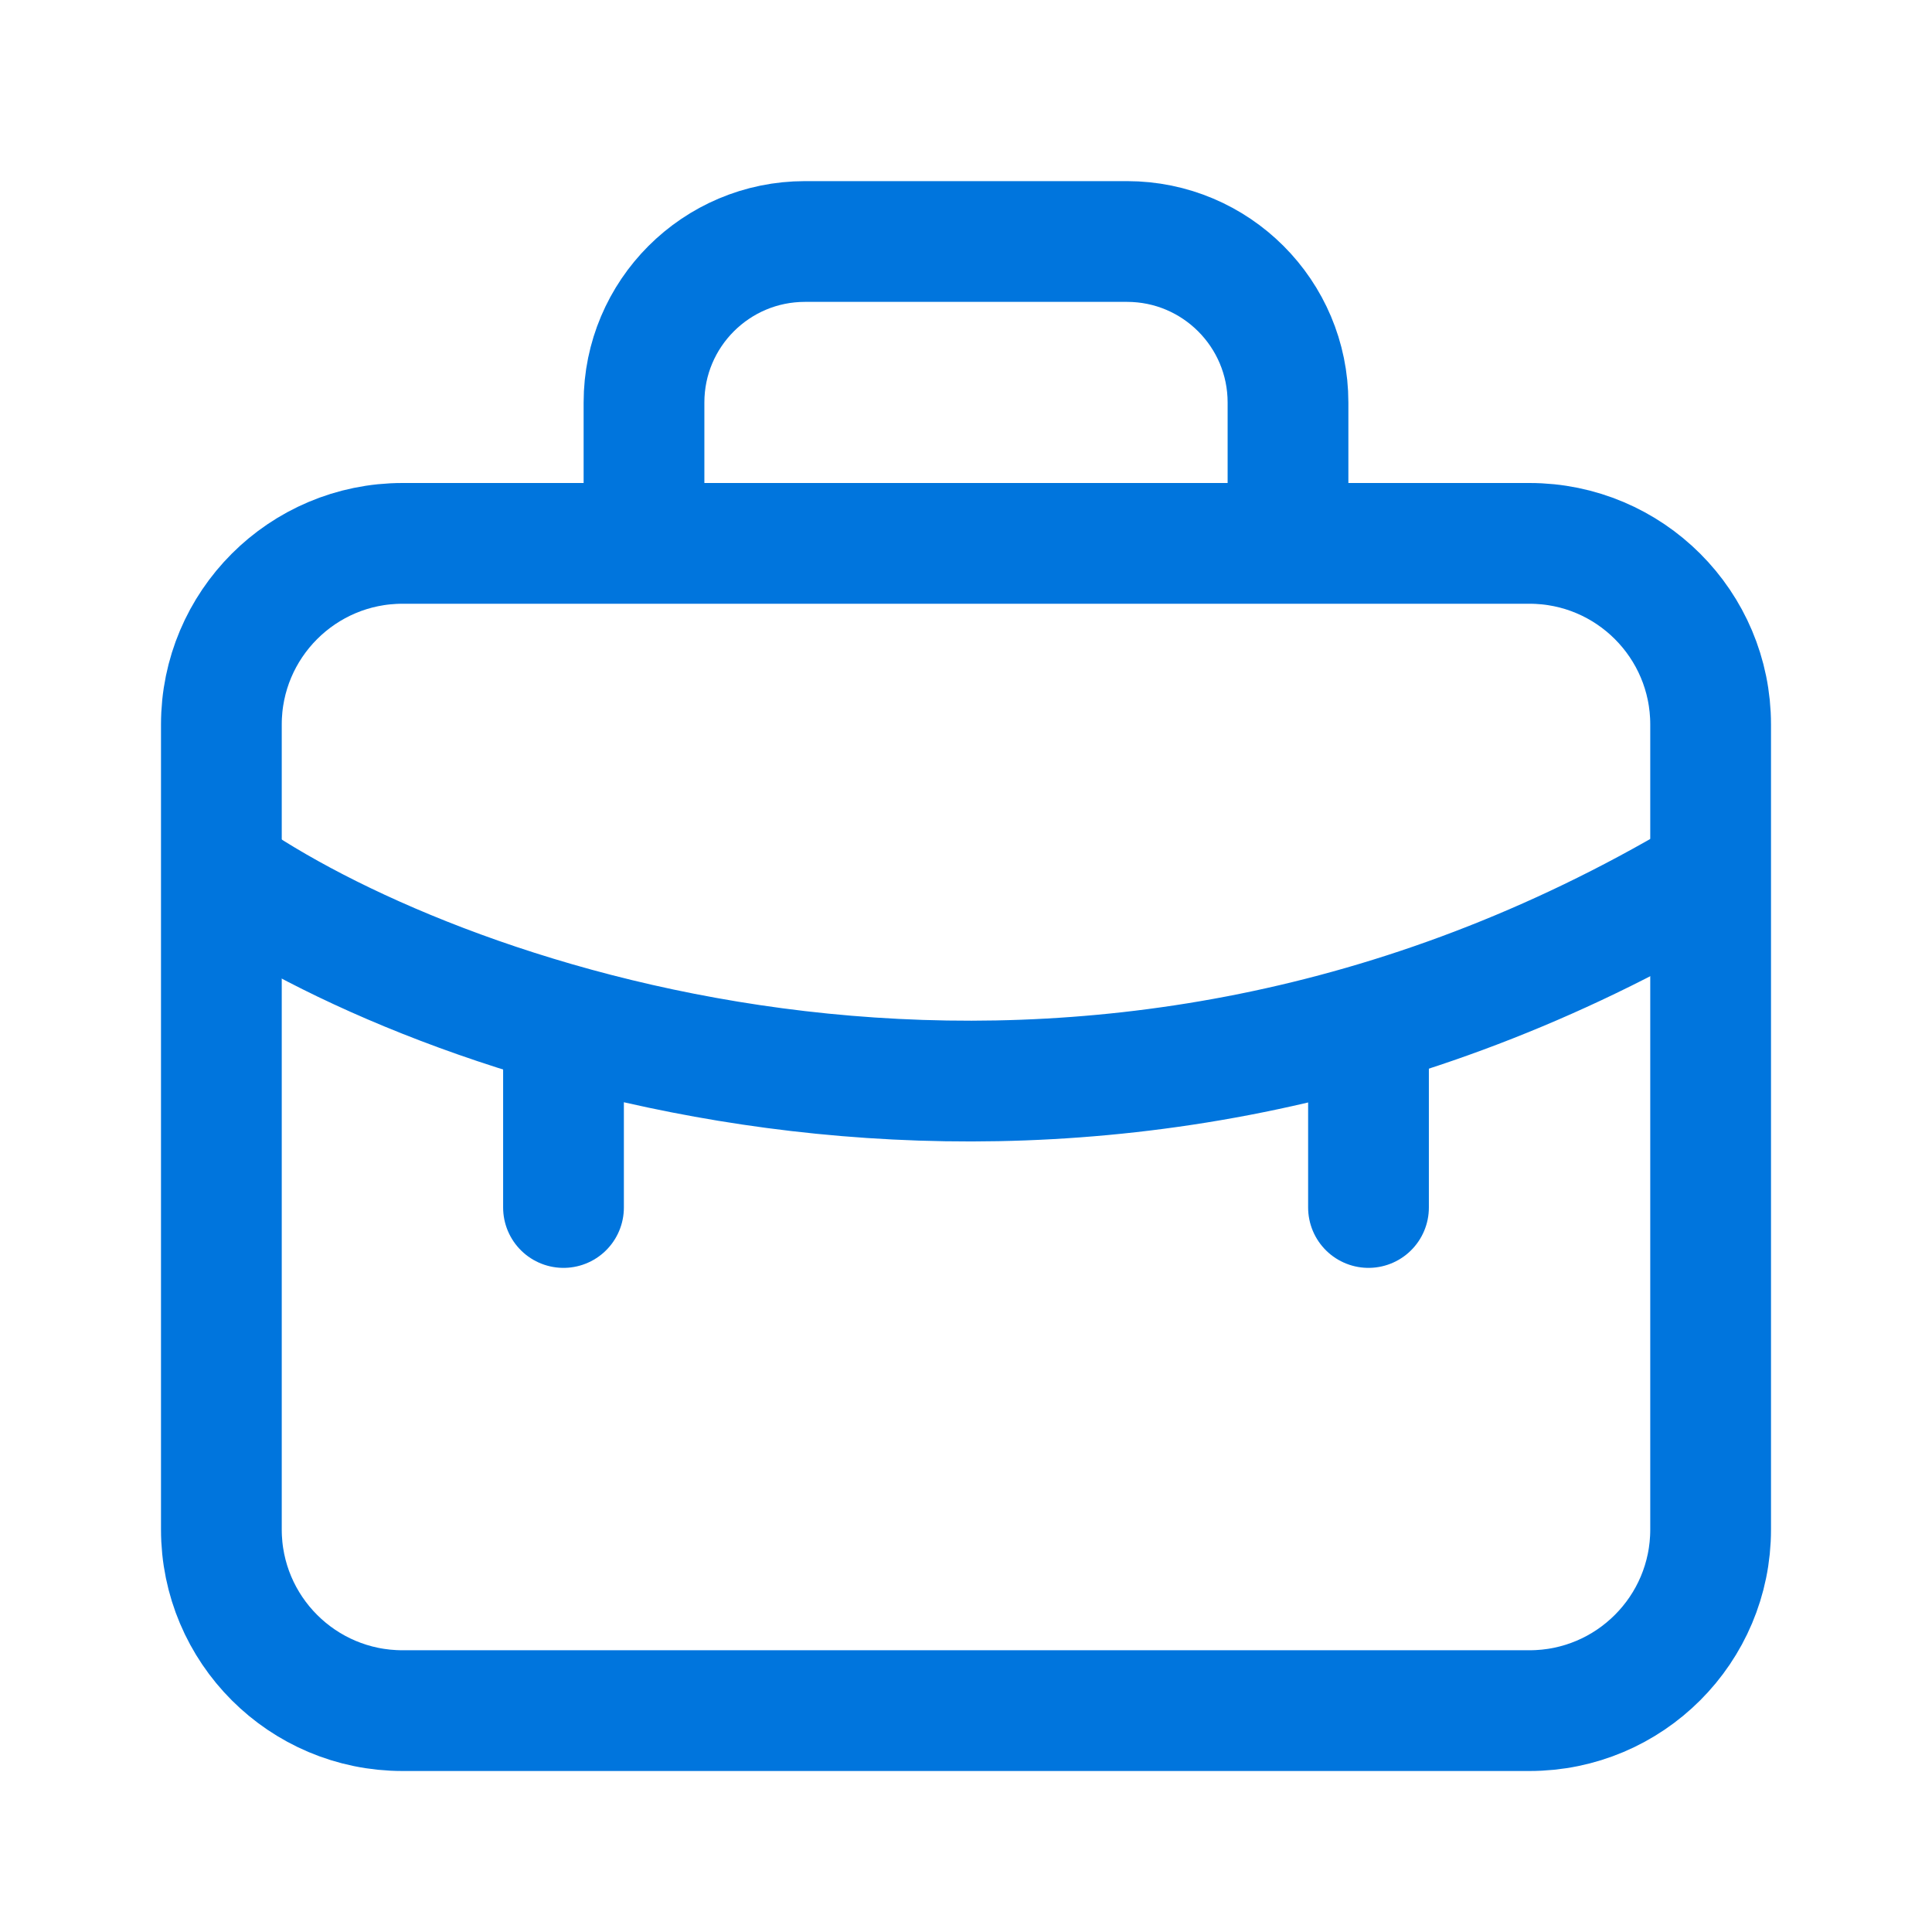
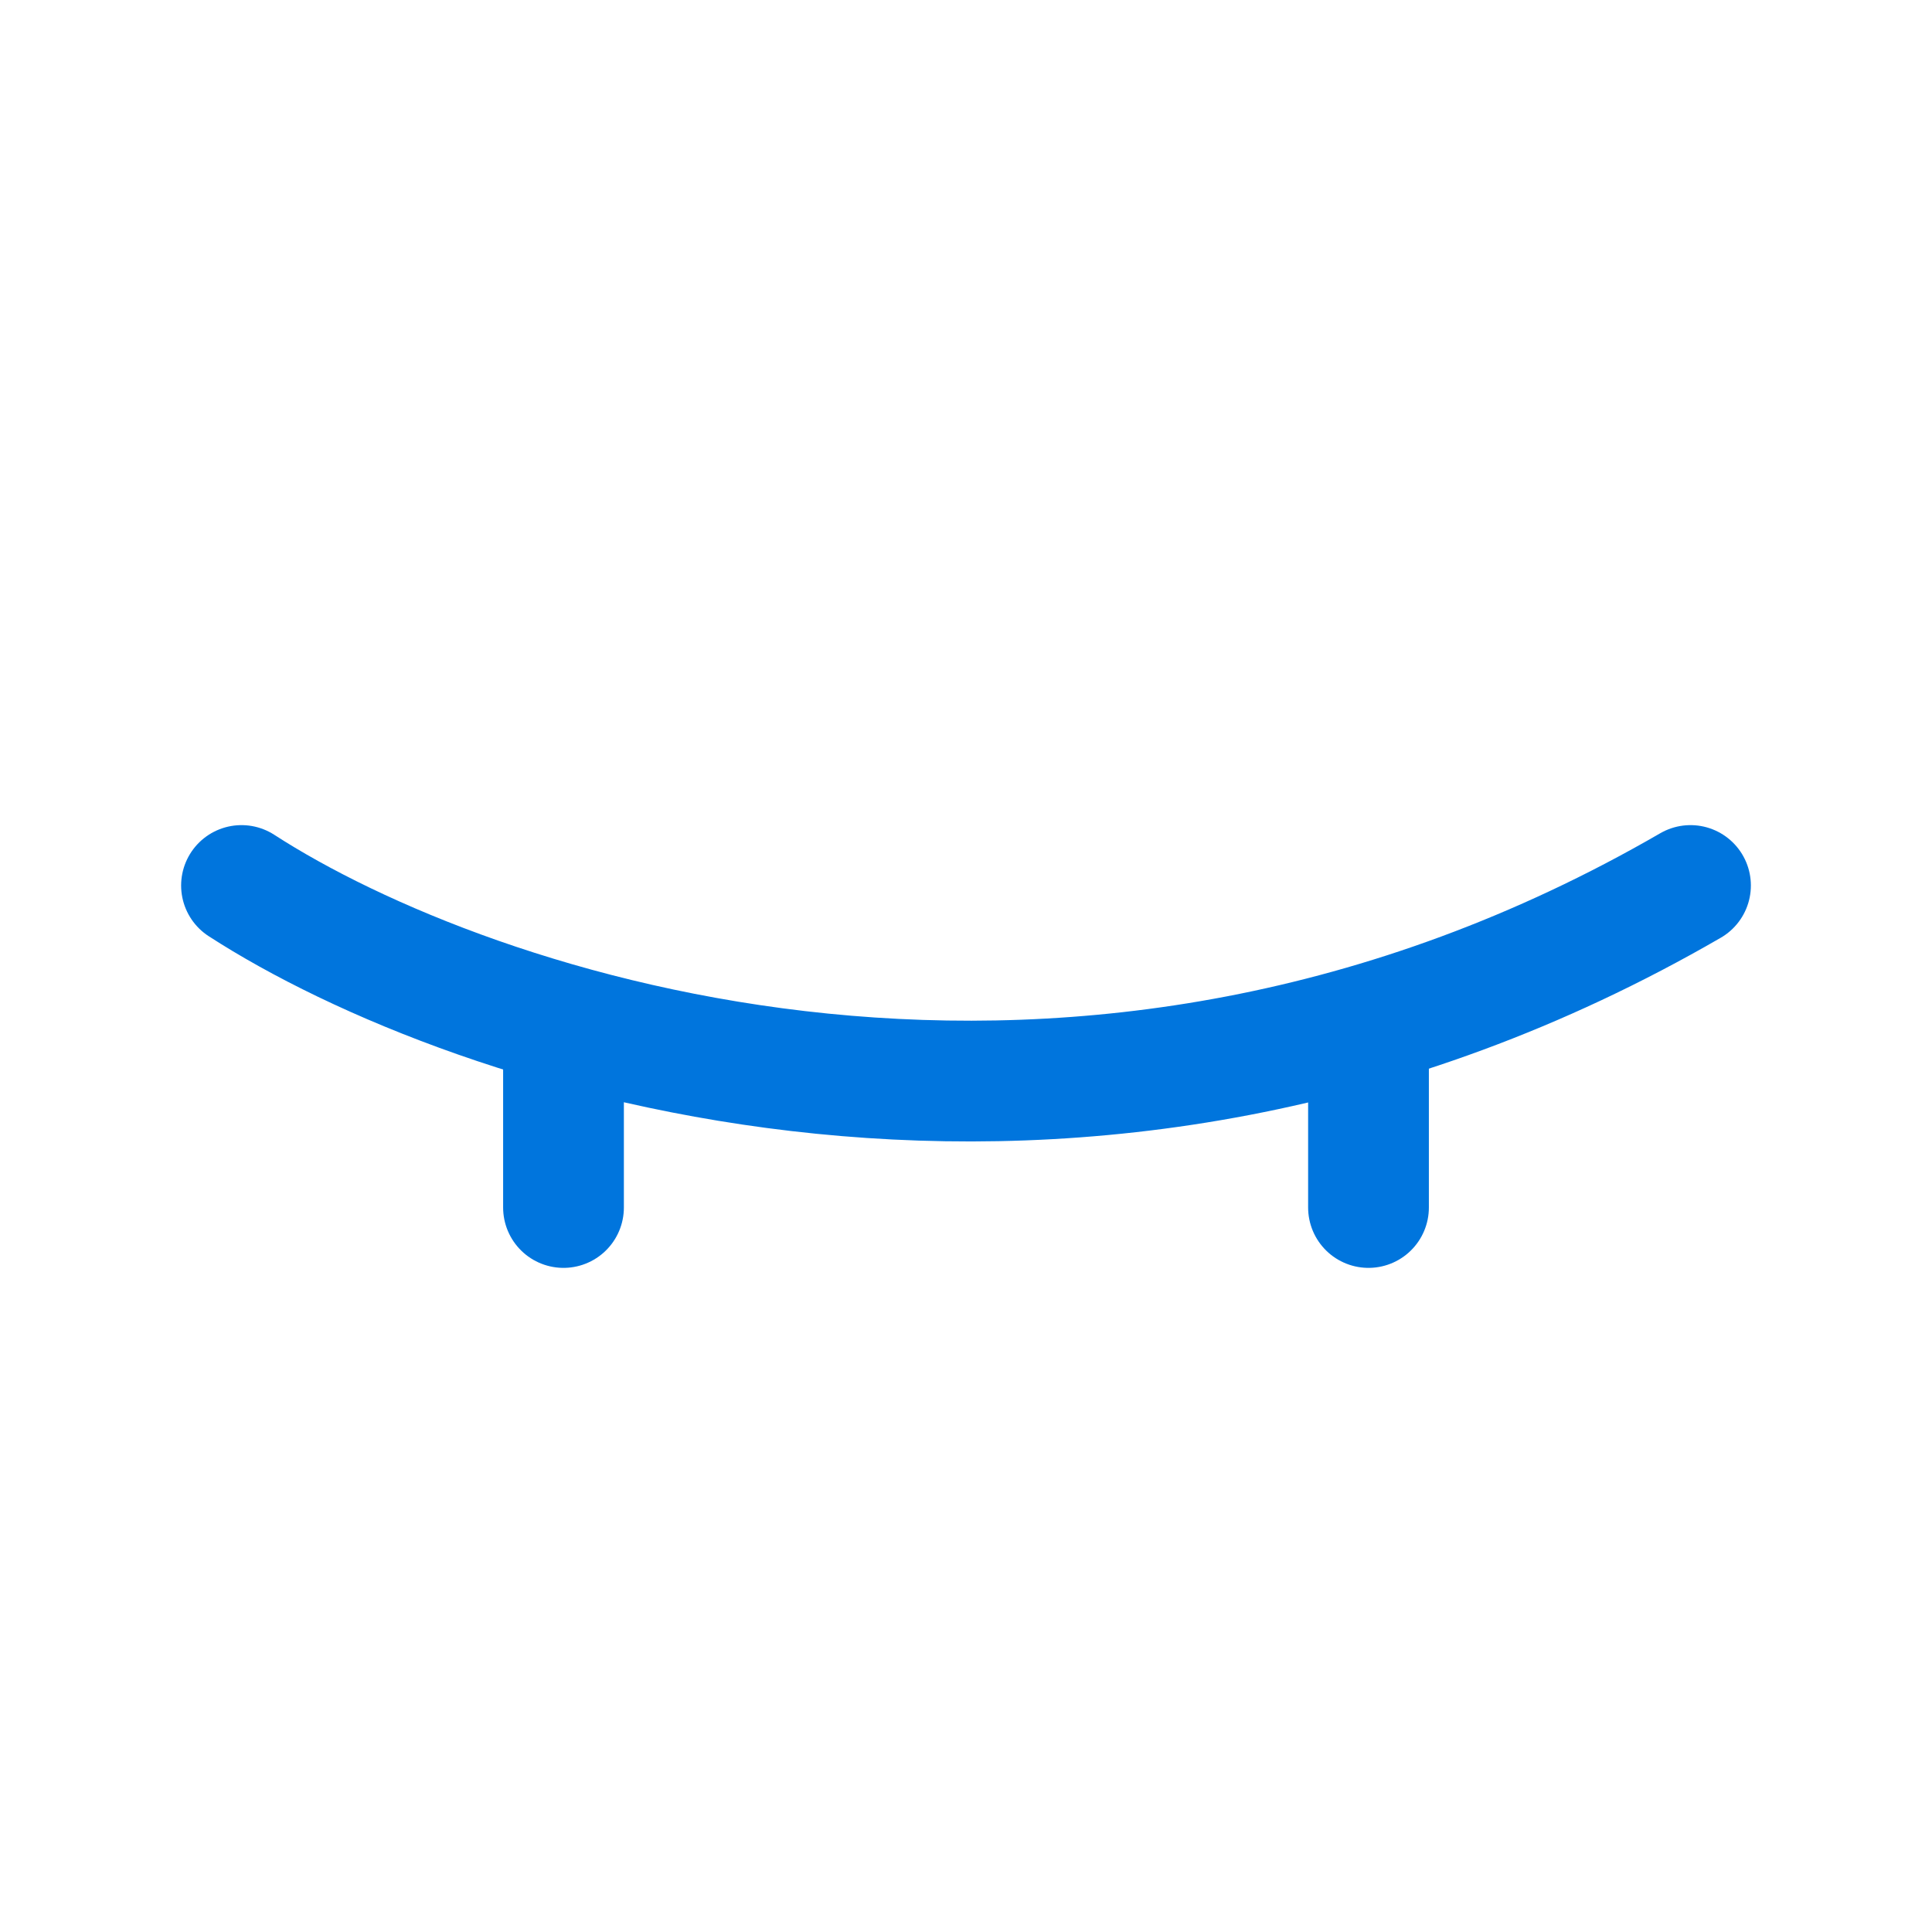
<svg xmlns="http://www.w3.org/2000/svg" width="48" height="48" viewBox="0 0 48 48" fill="none">
-   <path d="M38 13.5H10C7.515 13.5 5.5 15.515 5.5 18V38C5.5 40.485 7.515 42.5 10 42.5H38C40.485 42.5 42.5 40.485 42.5 38V18C42.5 15.515 40.485 13.5 38 13.5Z" stroke="#0075DD" stroke-width="3" />
-   <path d="M16 12V10C16 7.791 17.791 6 20 6H28C30.209 6 32 7.791 32 10V12" stroke="#0075DD" stroke-width="3" stroke-linecap="round" />
  <path d="M6 22C11.667 25.667 26.8 30.8 42 22" stroke="#0075DD" stroke-width="3" stroke-linecap="round" stroke-linejoin="round" />
  <path d="M14 30V26" stroke="#0075DD" stroke-width="3" stroke-linecap="round" stroke-linejoin="round" />
  <path d="M34 30V26" stroke="#0075DD" stroke-width="3" stroke-linecap="round" stroke-linejoin="round" />
</svg>